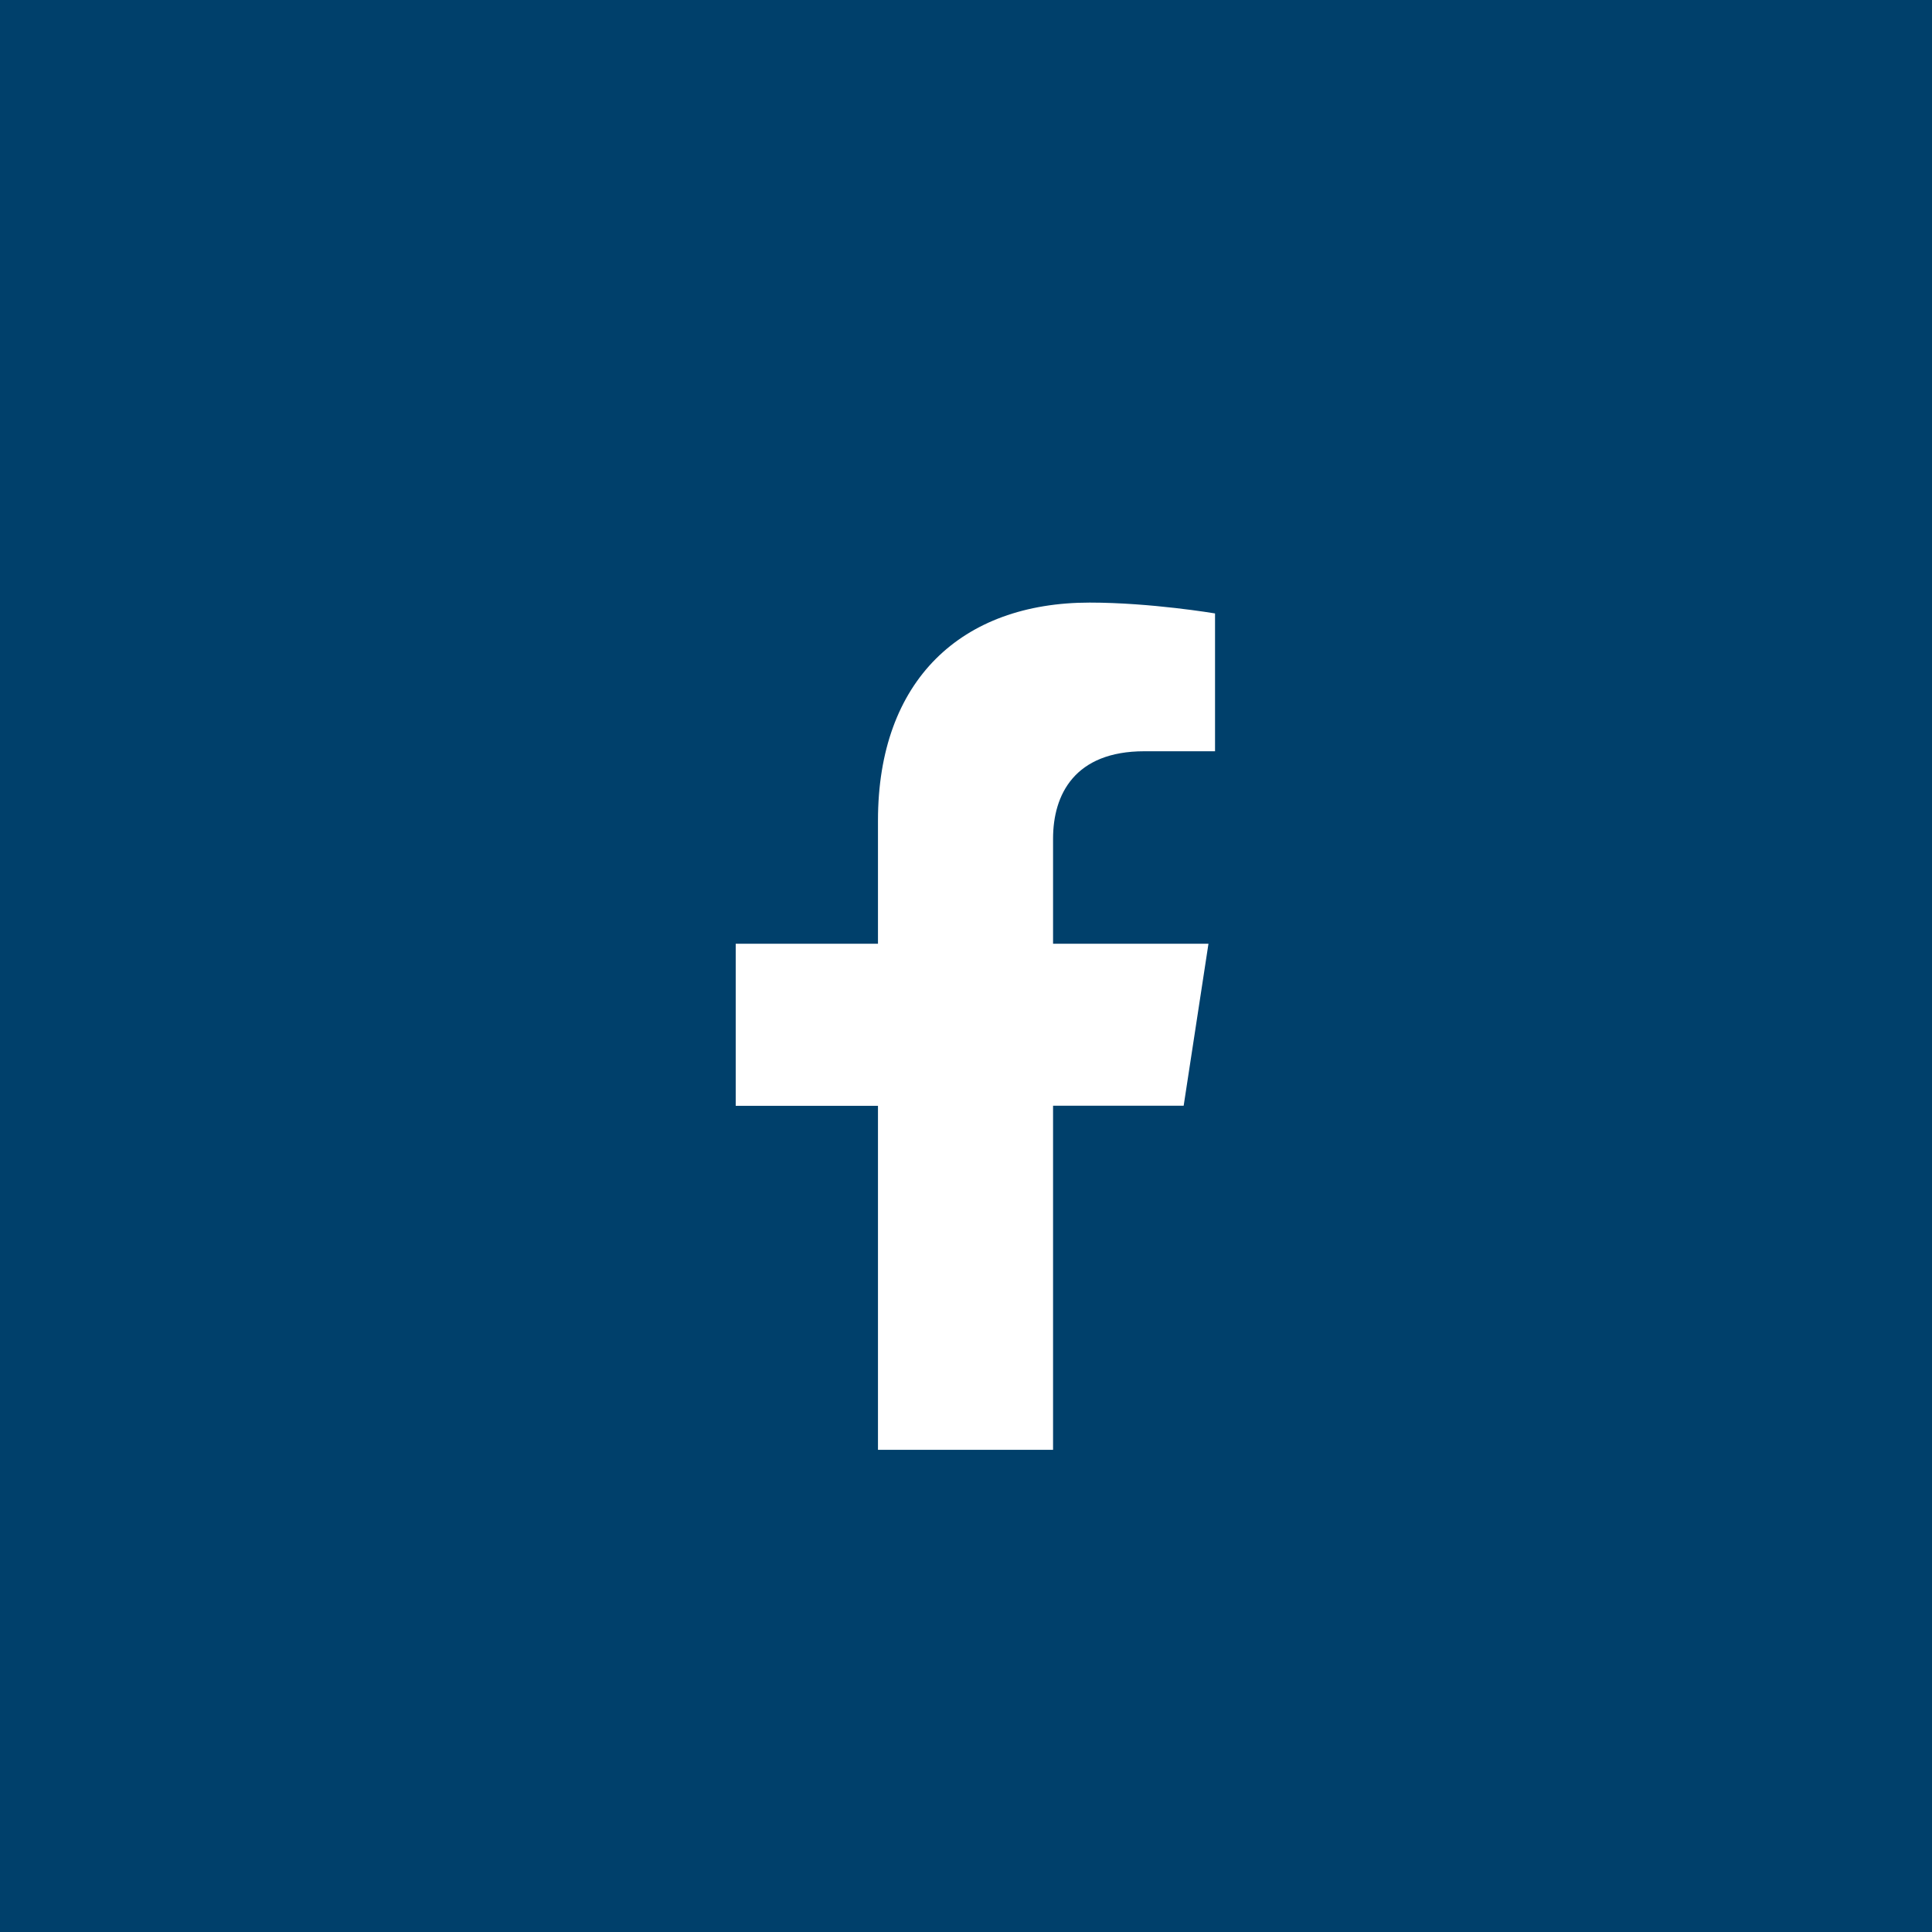
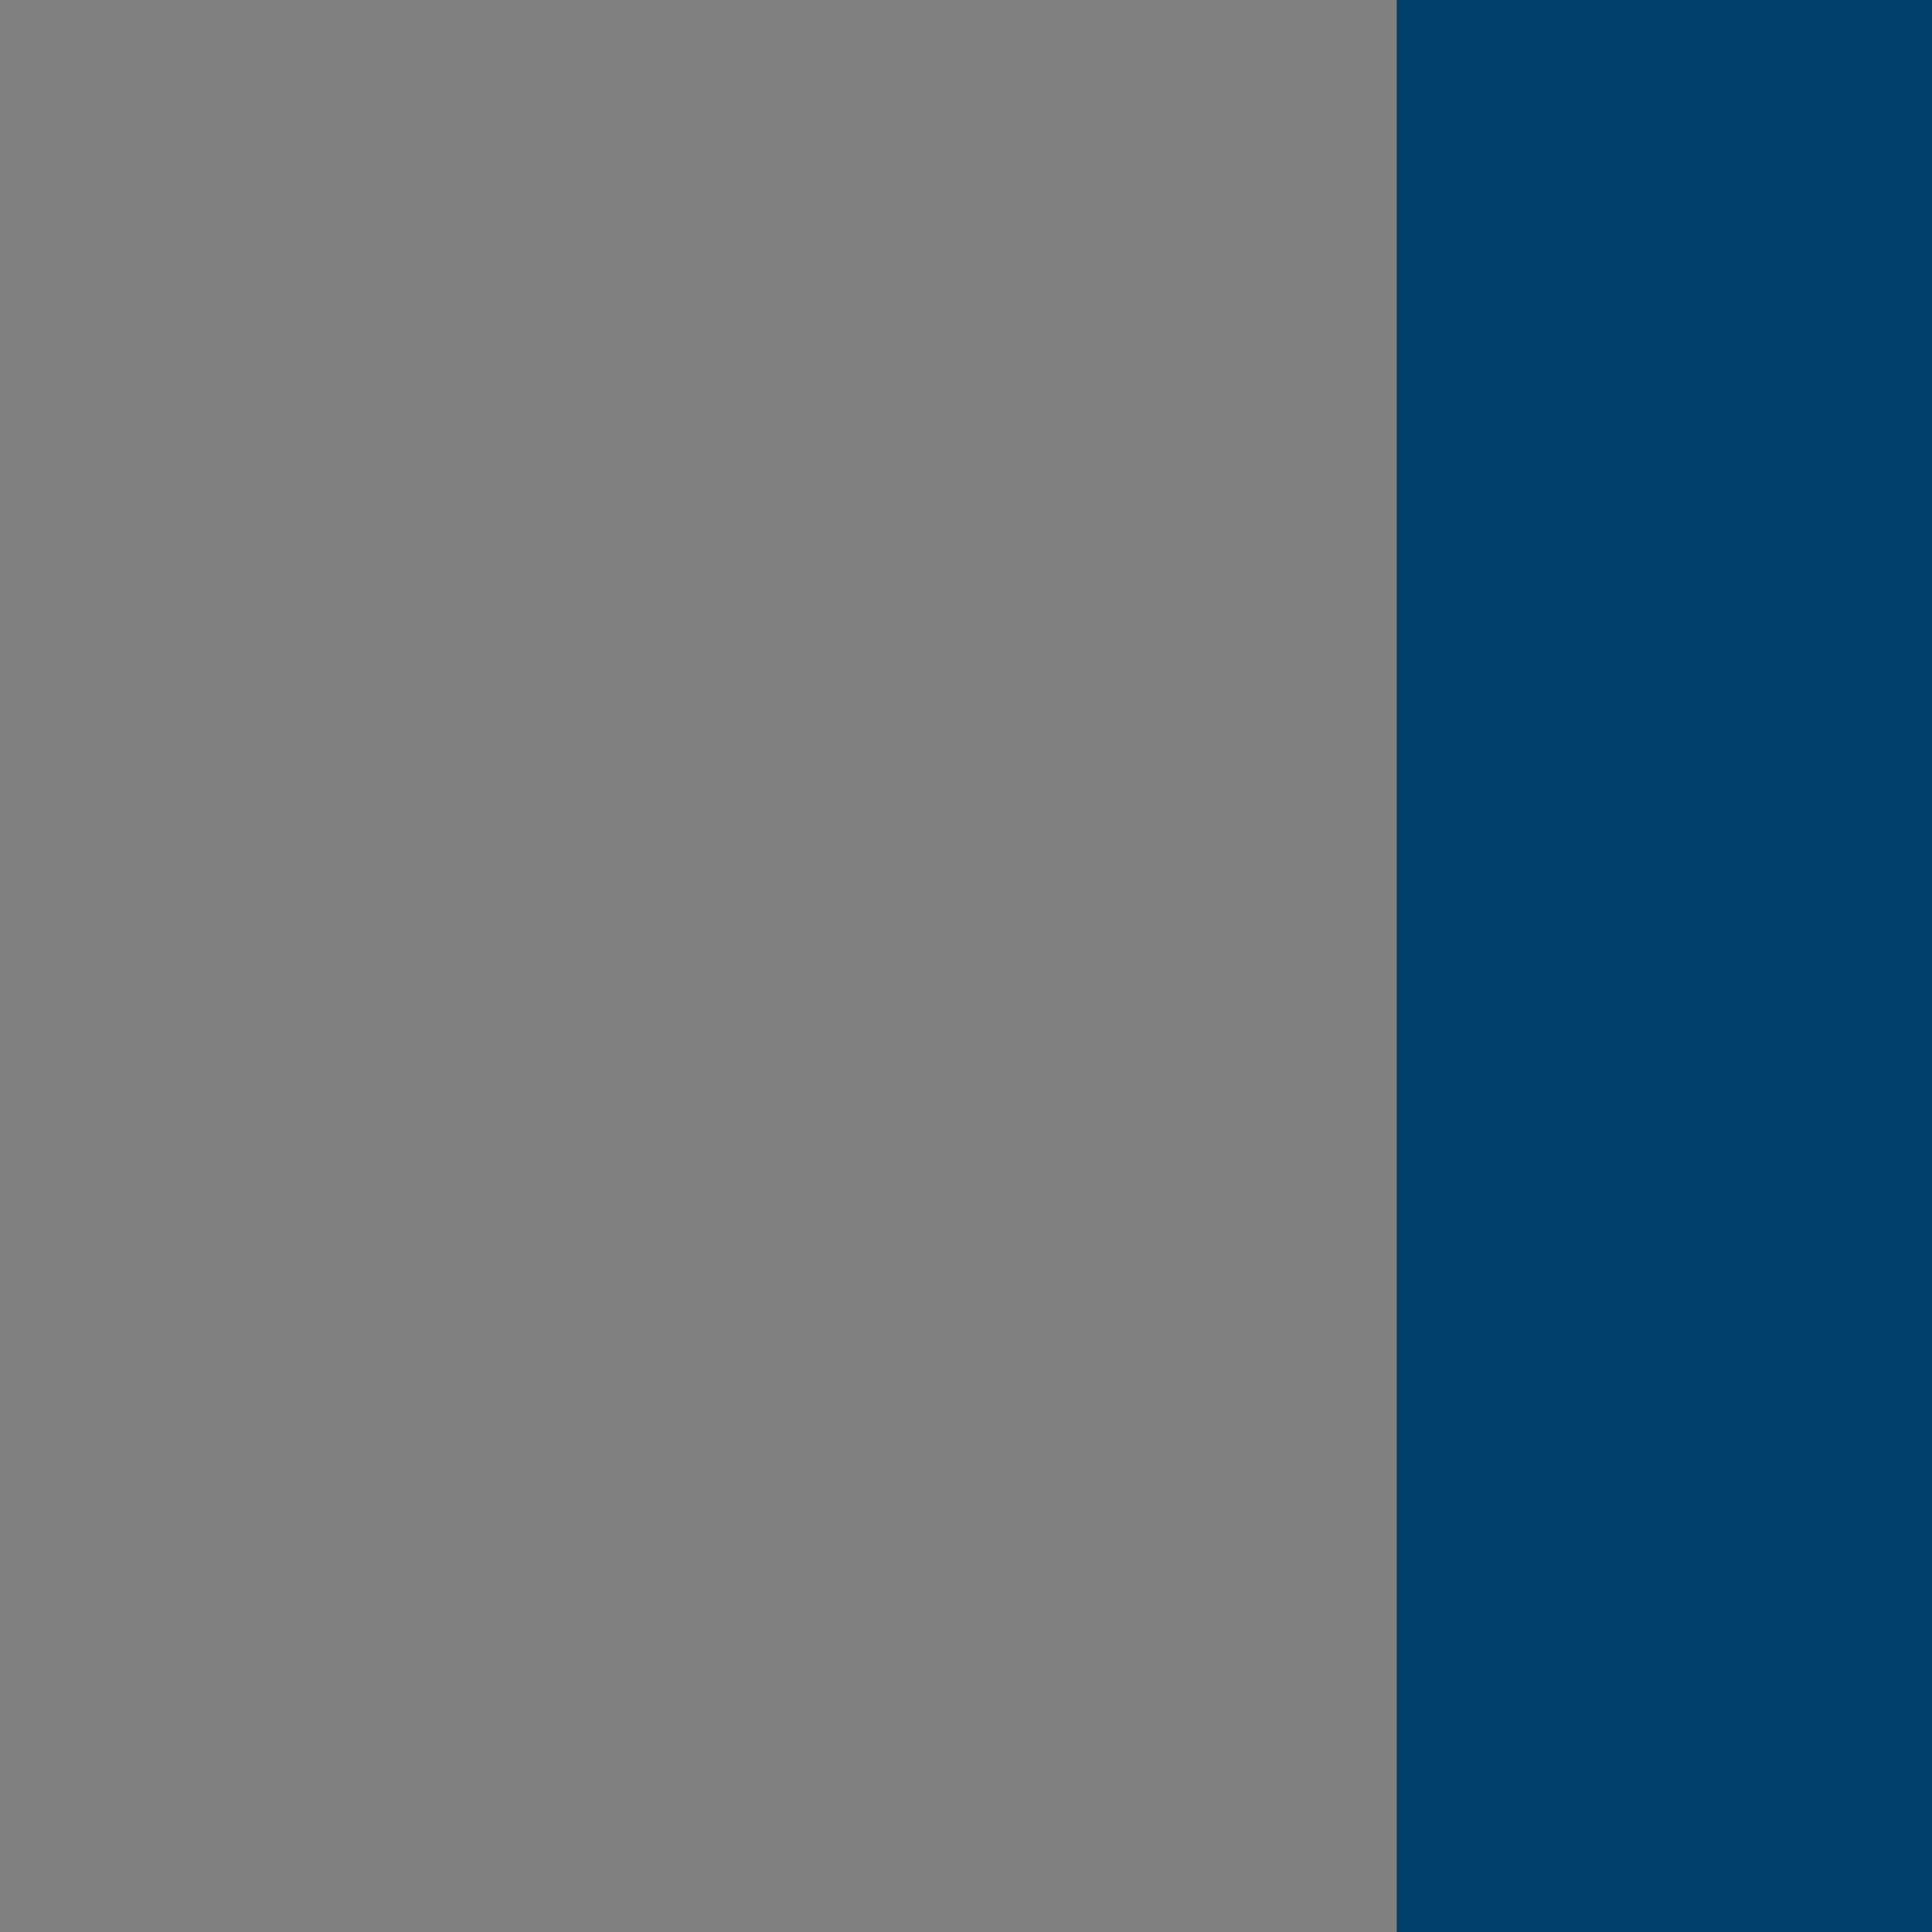
<svg xmlns="http://www.w3.org/2000/svg" id="Ebene_1" viewBox="0 0 800 800">
  <rect x="0" y="0" width="800" height="800" fill="#808080" stroke="none" />
  <defs>
    <style>.cls-1{fill:#00406b;}.cls-2{fill:#fff;}</style>
  </defs>
-   <rect class="cls-2" x="28.67" y="112.18" width="698.14" height="596.43" />
-   <path class="cls-1" d="M115,153.5H685v475H115V153.5Zm321.05,446.86v-142.5h54.08l10.27-67.07h-64.35v-43.51c0-18.34,8.99-36.2,37.78-36.2h29.29v-57.07s-26.57-4.49-51.91-4.49c-53.04,0-87.66,32.07-87.66,90.25v51.02h-58.9v67.11h58.9v142.45h72.49Z" />
-   <rect class="cls-1" width="221.64" height="800" />
-   <rect class="cls-1" x="193.27" width="421.64" height="170.32" />
-   <rect class="cls-1" x="193.27" y="615.6" width="421.64" height="184.4" />
  <rect class="cls-1" x="578.36" width="221.64" height="800" />
</svg>